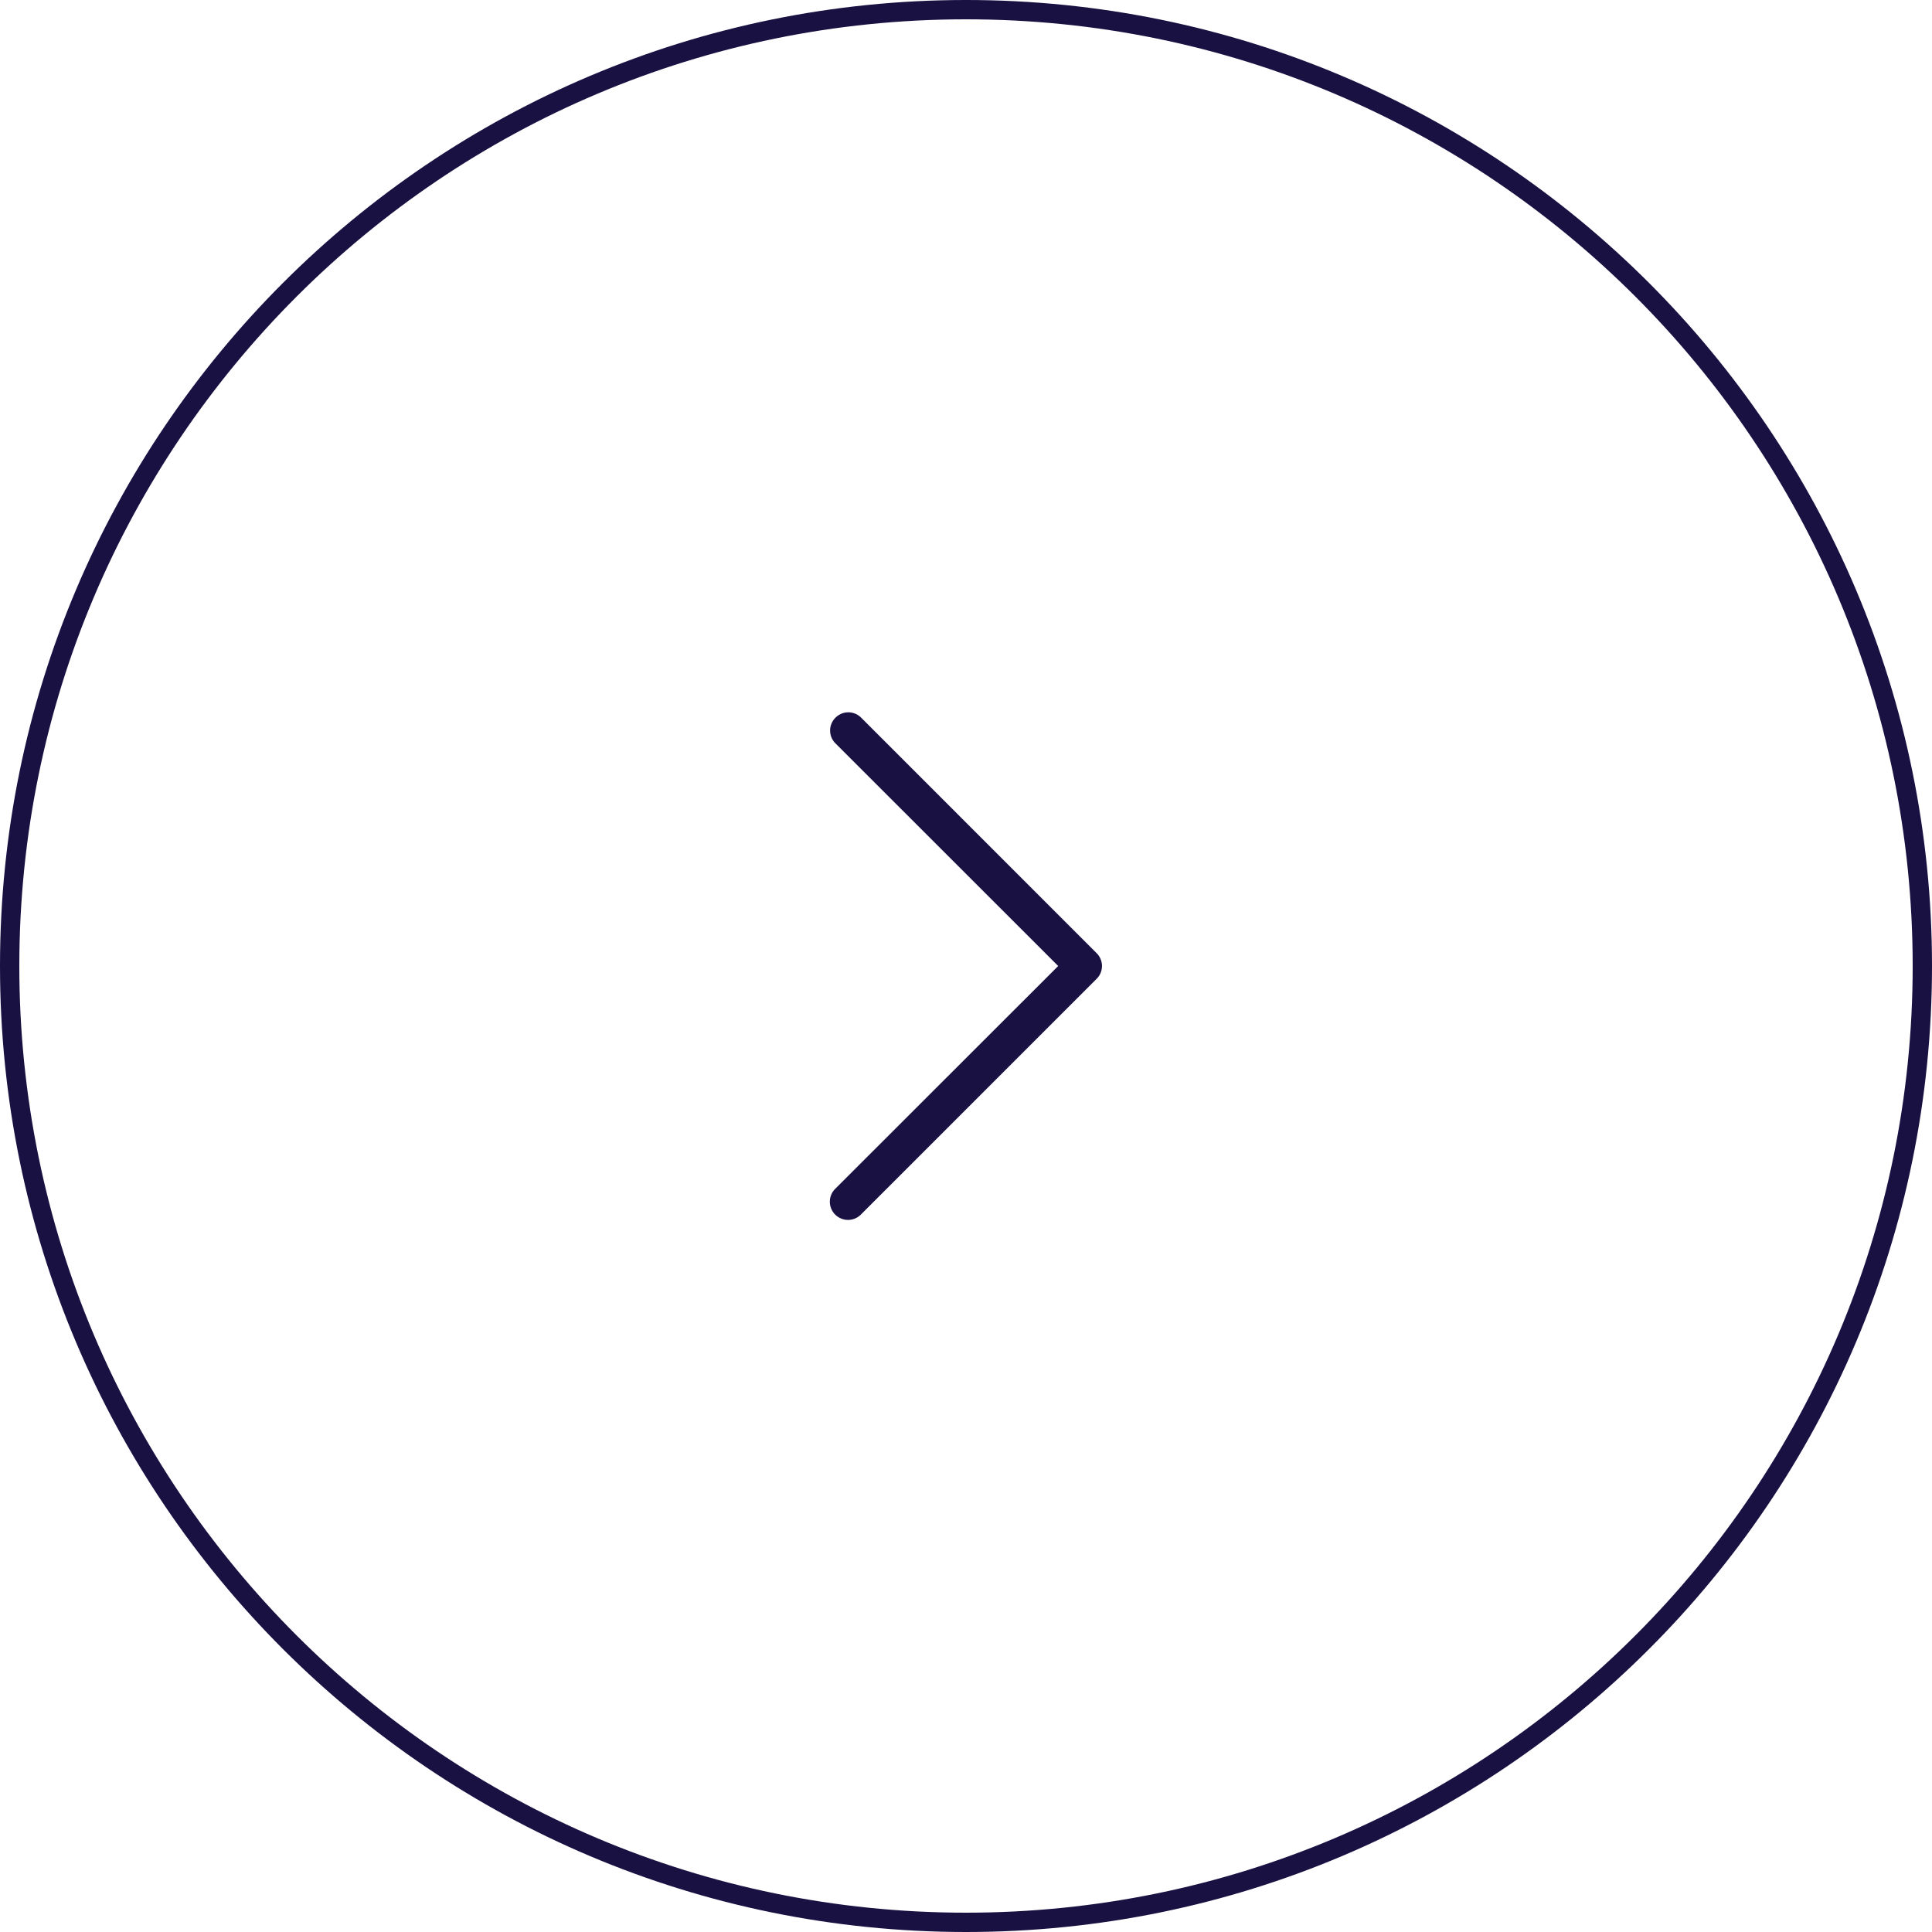
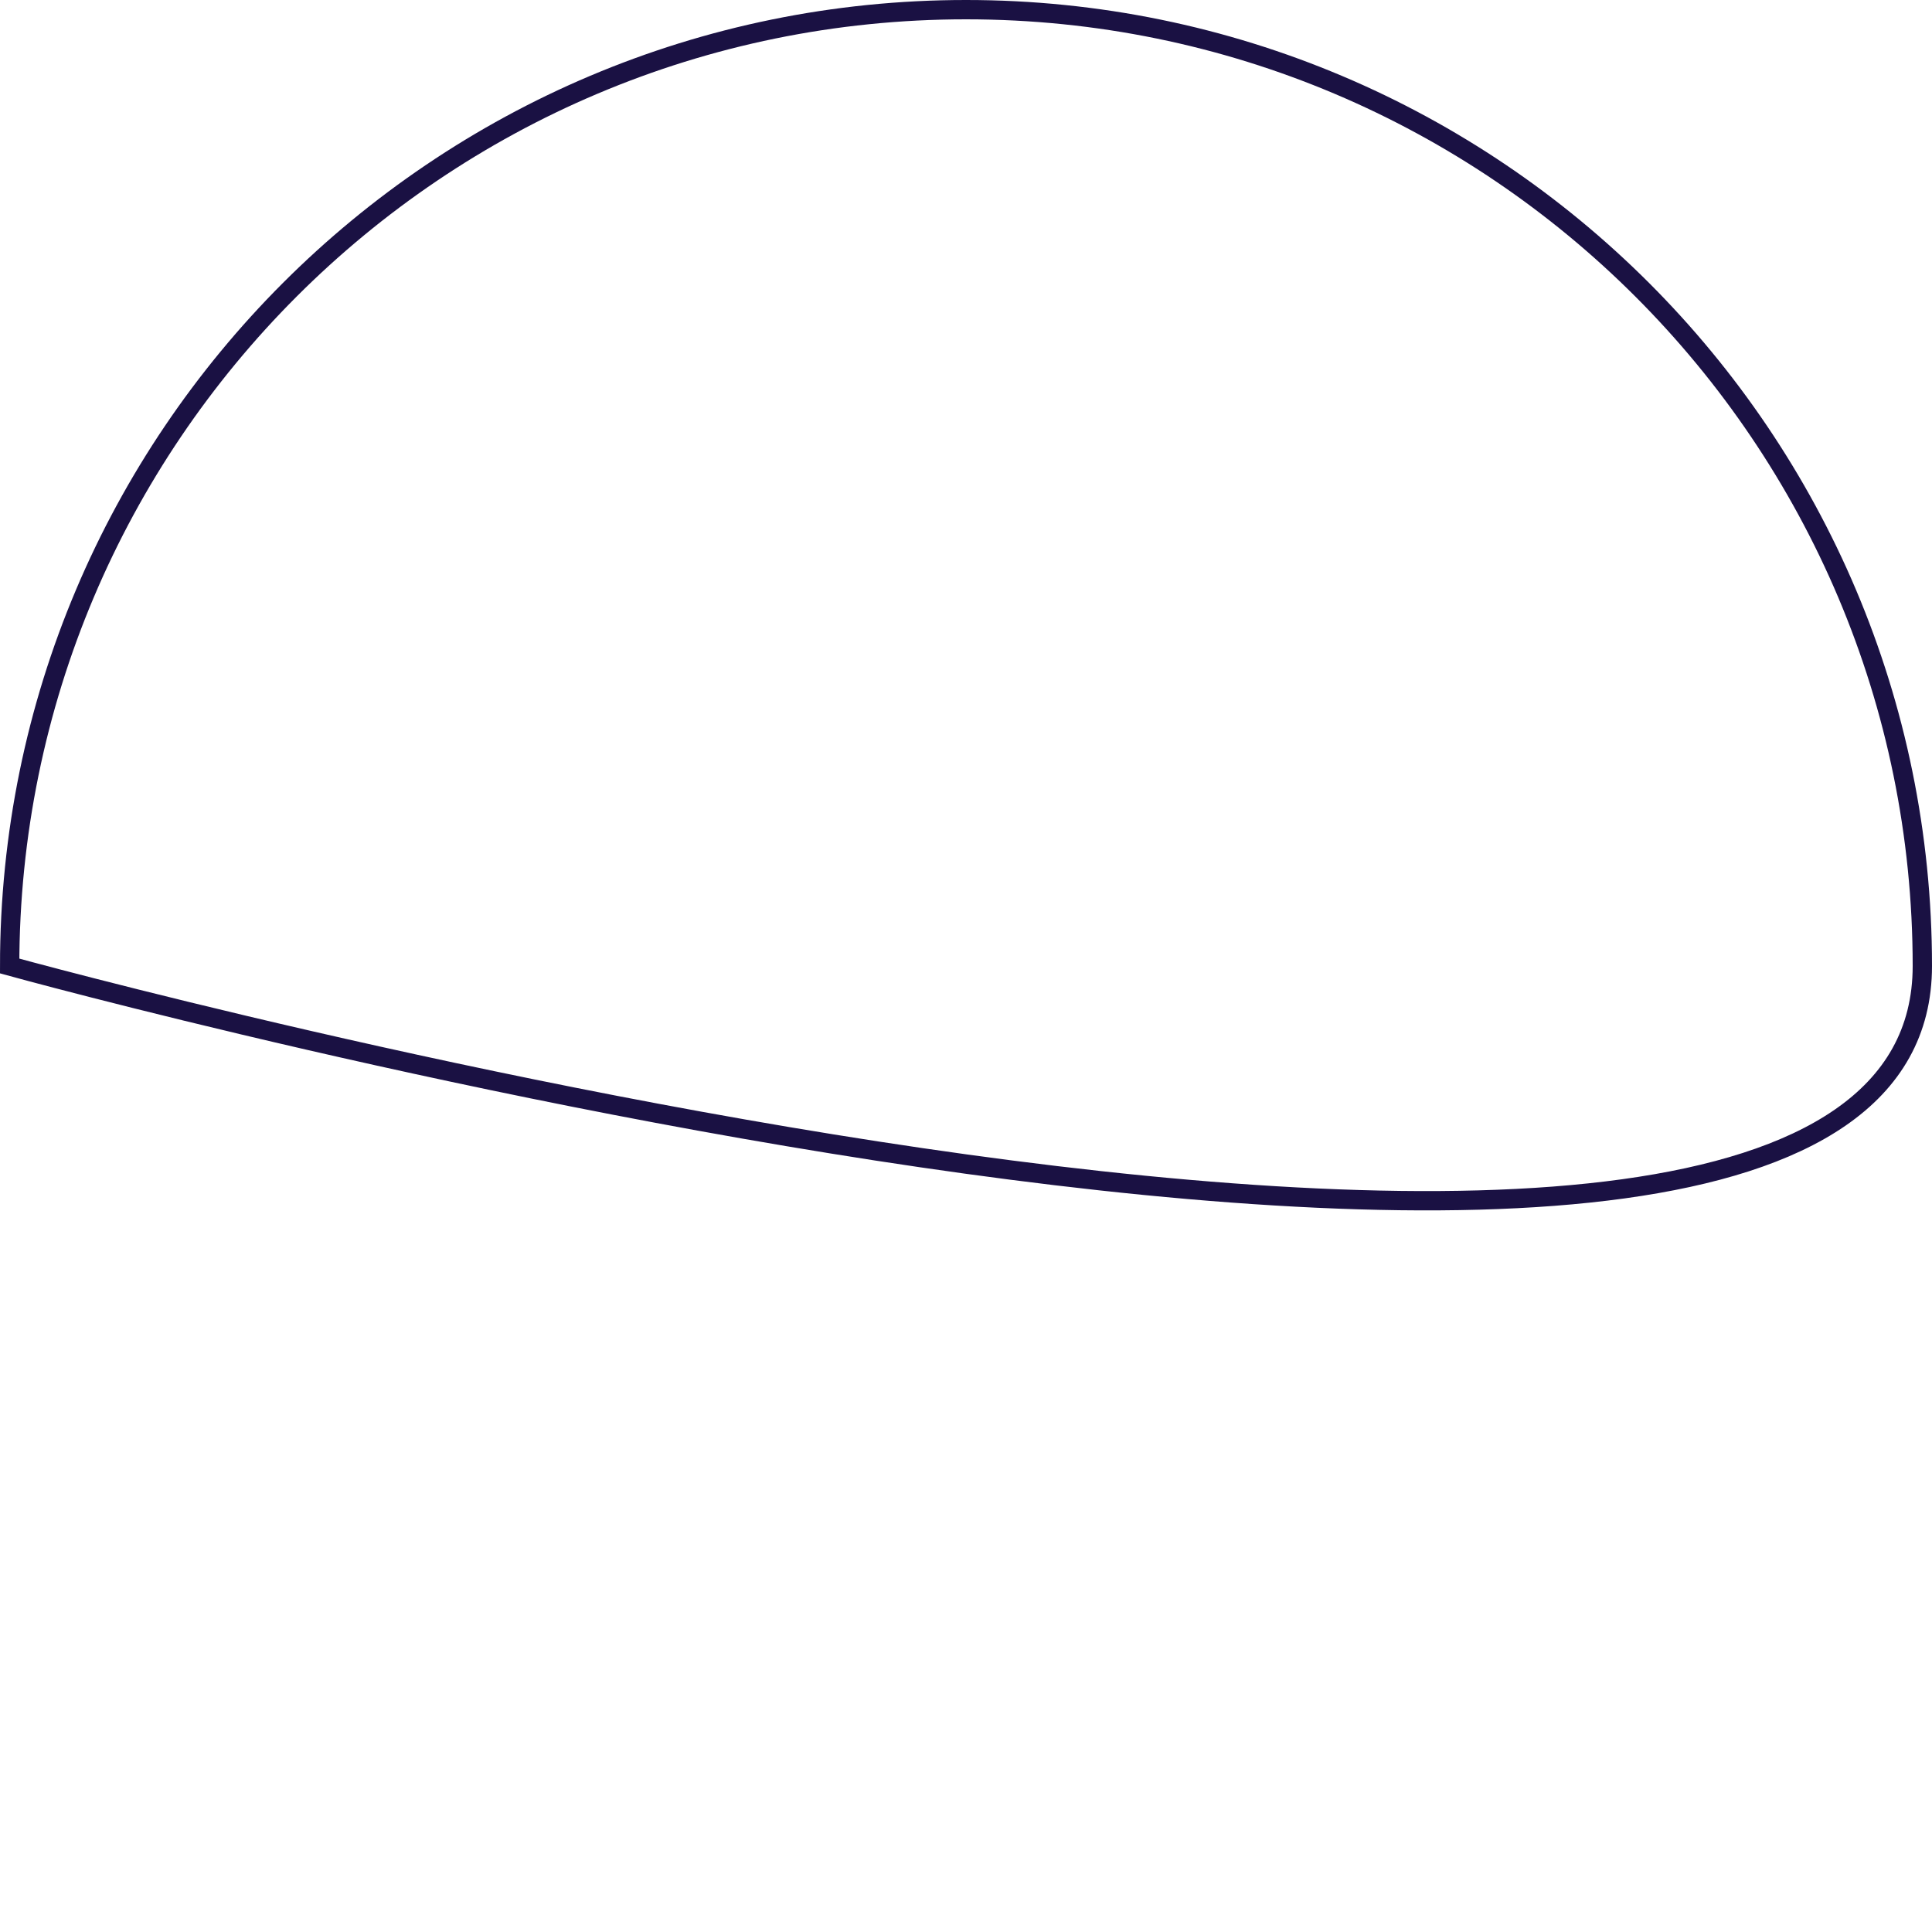
<svg xmlns="http://www.w3.org/2000/svg" data-bbox="0.5 0.5 99 99" viewBox="0 0 100 100" height="100" width="100" data-type="ugc">
  <g>
-     <path stroke="#1A1143" d="M.5 50C.5 77.338 22.662 99.5 50 99.5S99.5 77.338 99.5 50 77.338.5 50 .5.5 22.662.5 50z" fill="none" />
-     <path fill="#1A1143" d="M56.76 49.334 44.574 37.147a.936.936 0 0 0-1.33 0 .936.936 0 0 0 0 1.331L54.772 50l-11.53 11.522a.941.941 0 1 0 1.33 1.331L56.76 50.666a.936.936 0 0 0 0-1.332Z" />
+     <path stroke="#1A1143" d="M.5 50S99.5 77.338 99.5 50 77.338.5 50 .5.5 22.662.5 50z" fill="none" />
  </g>
</svg>